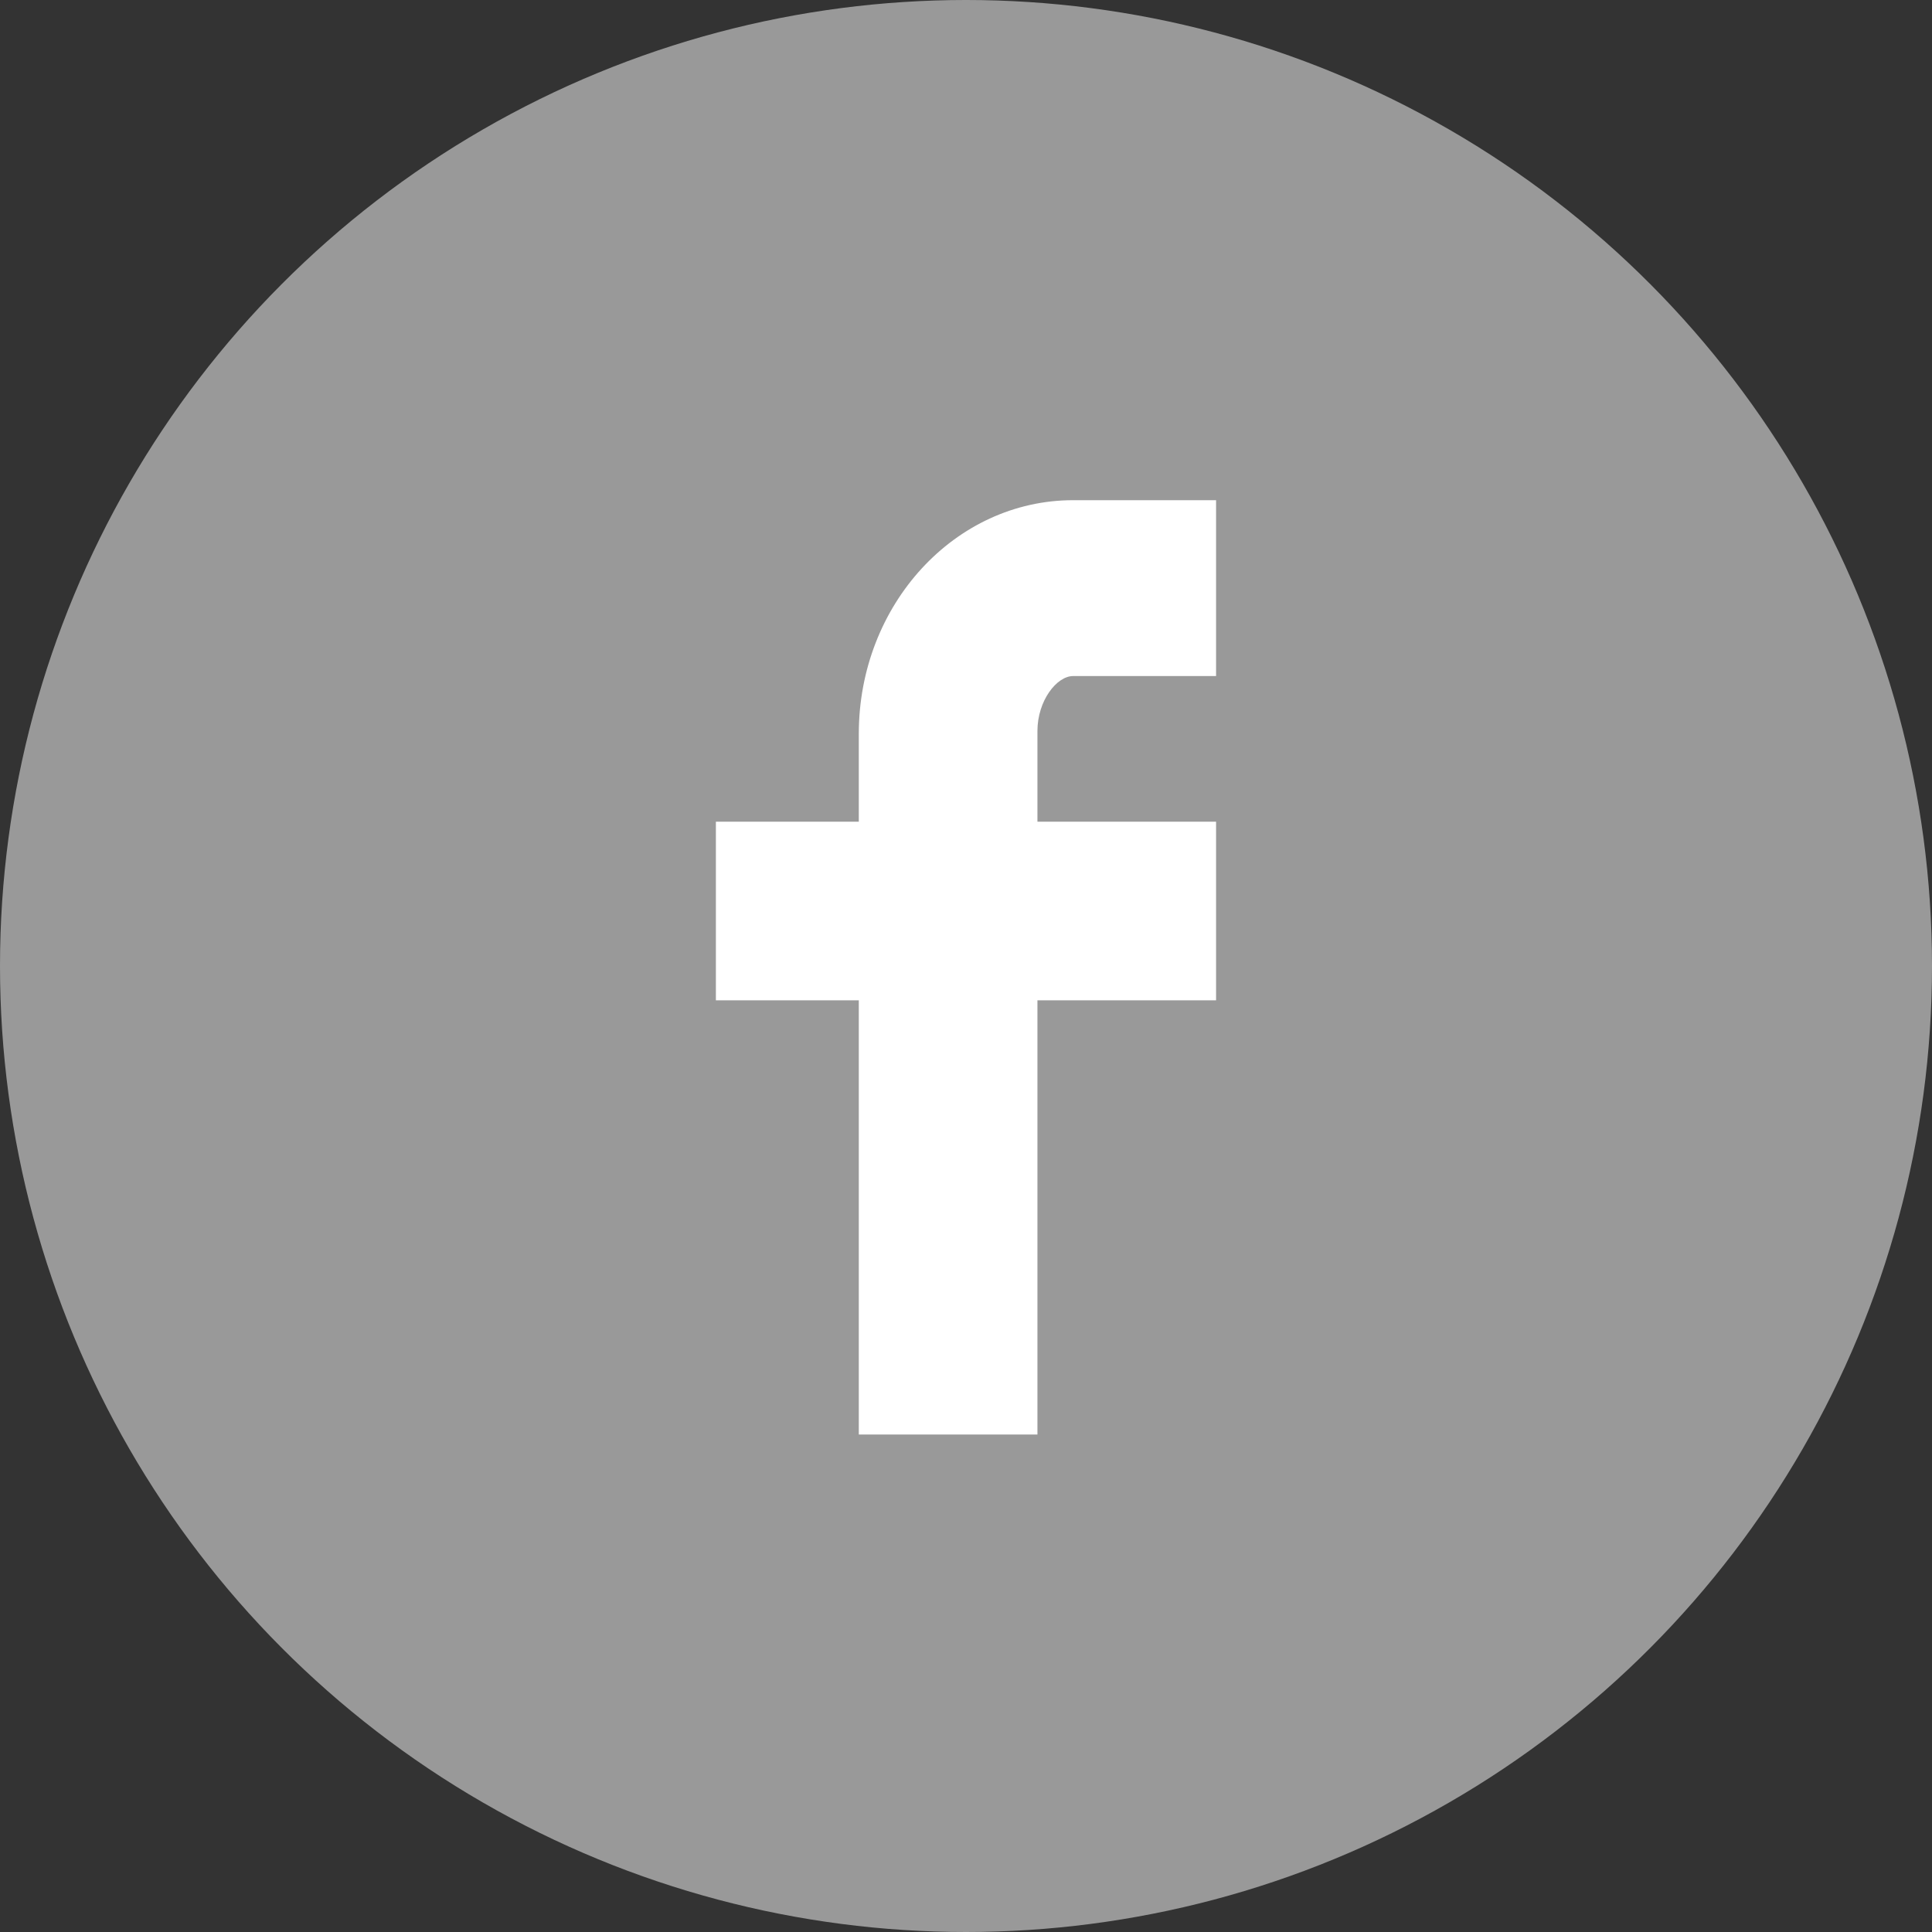
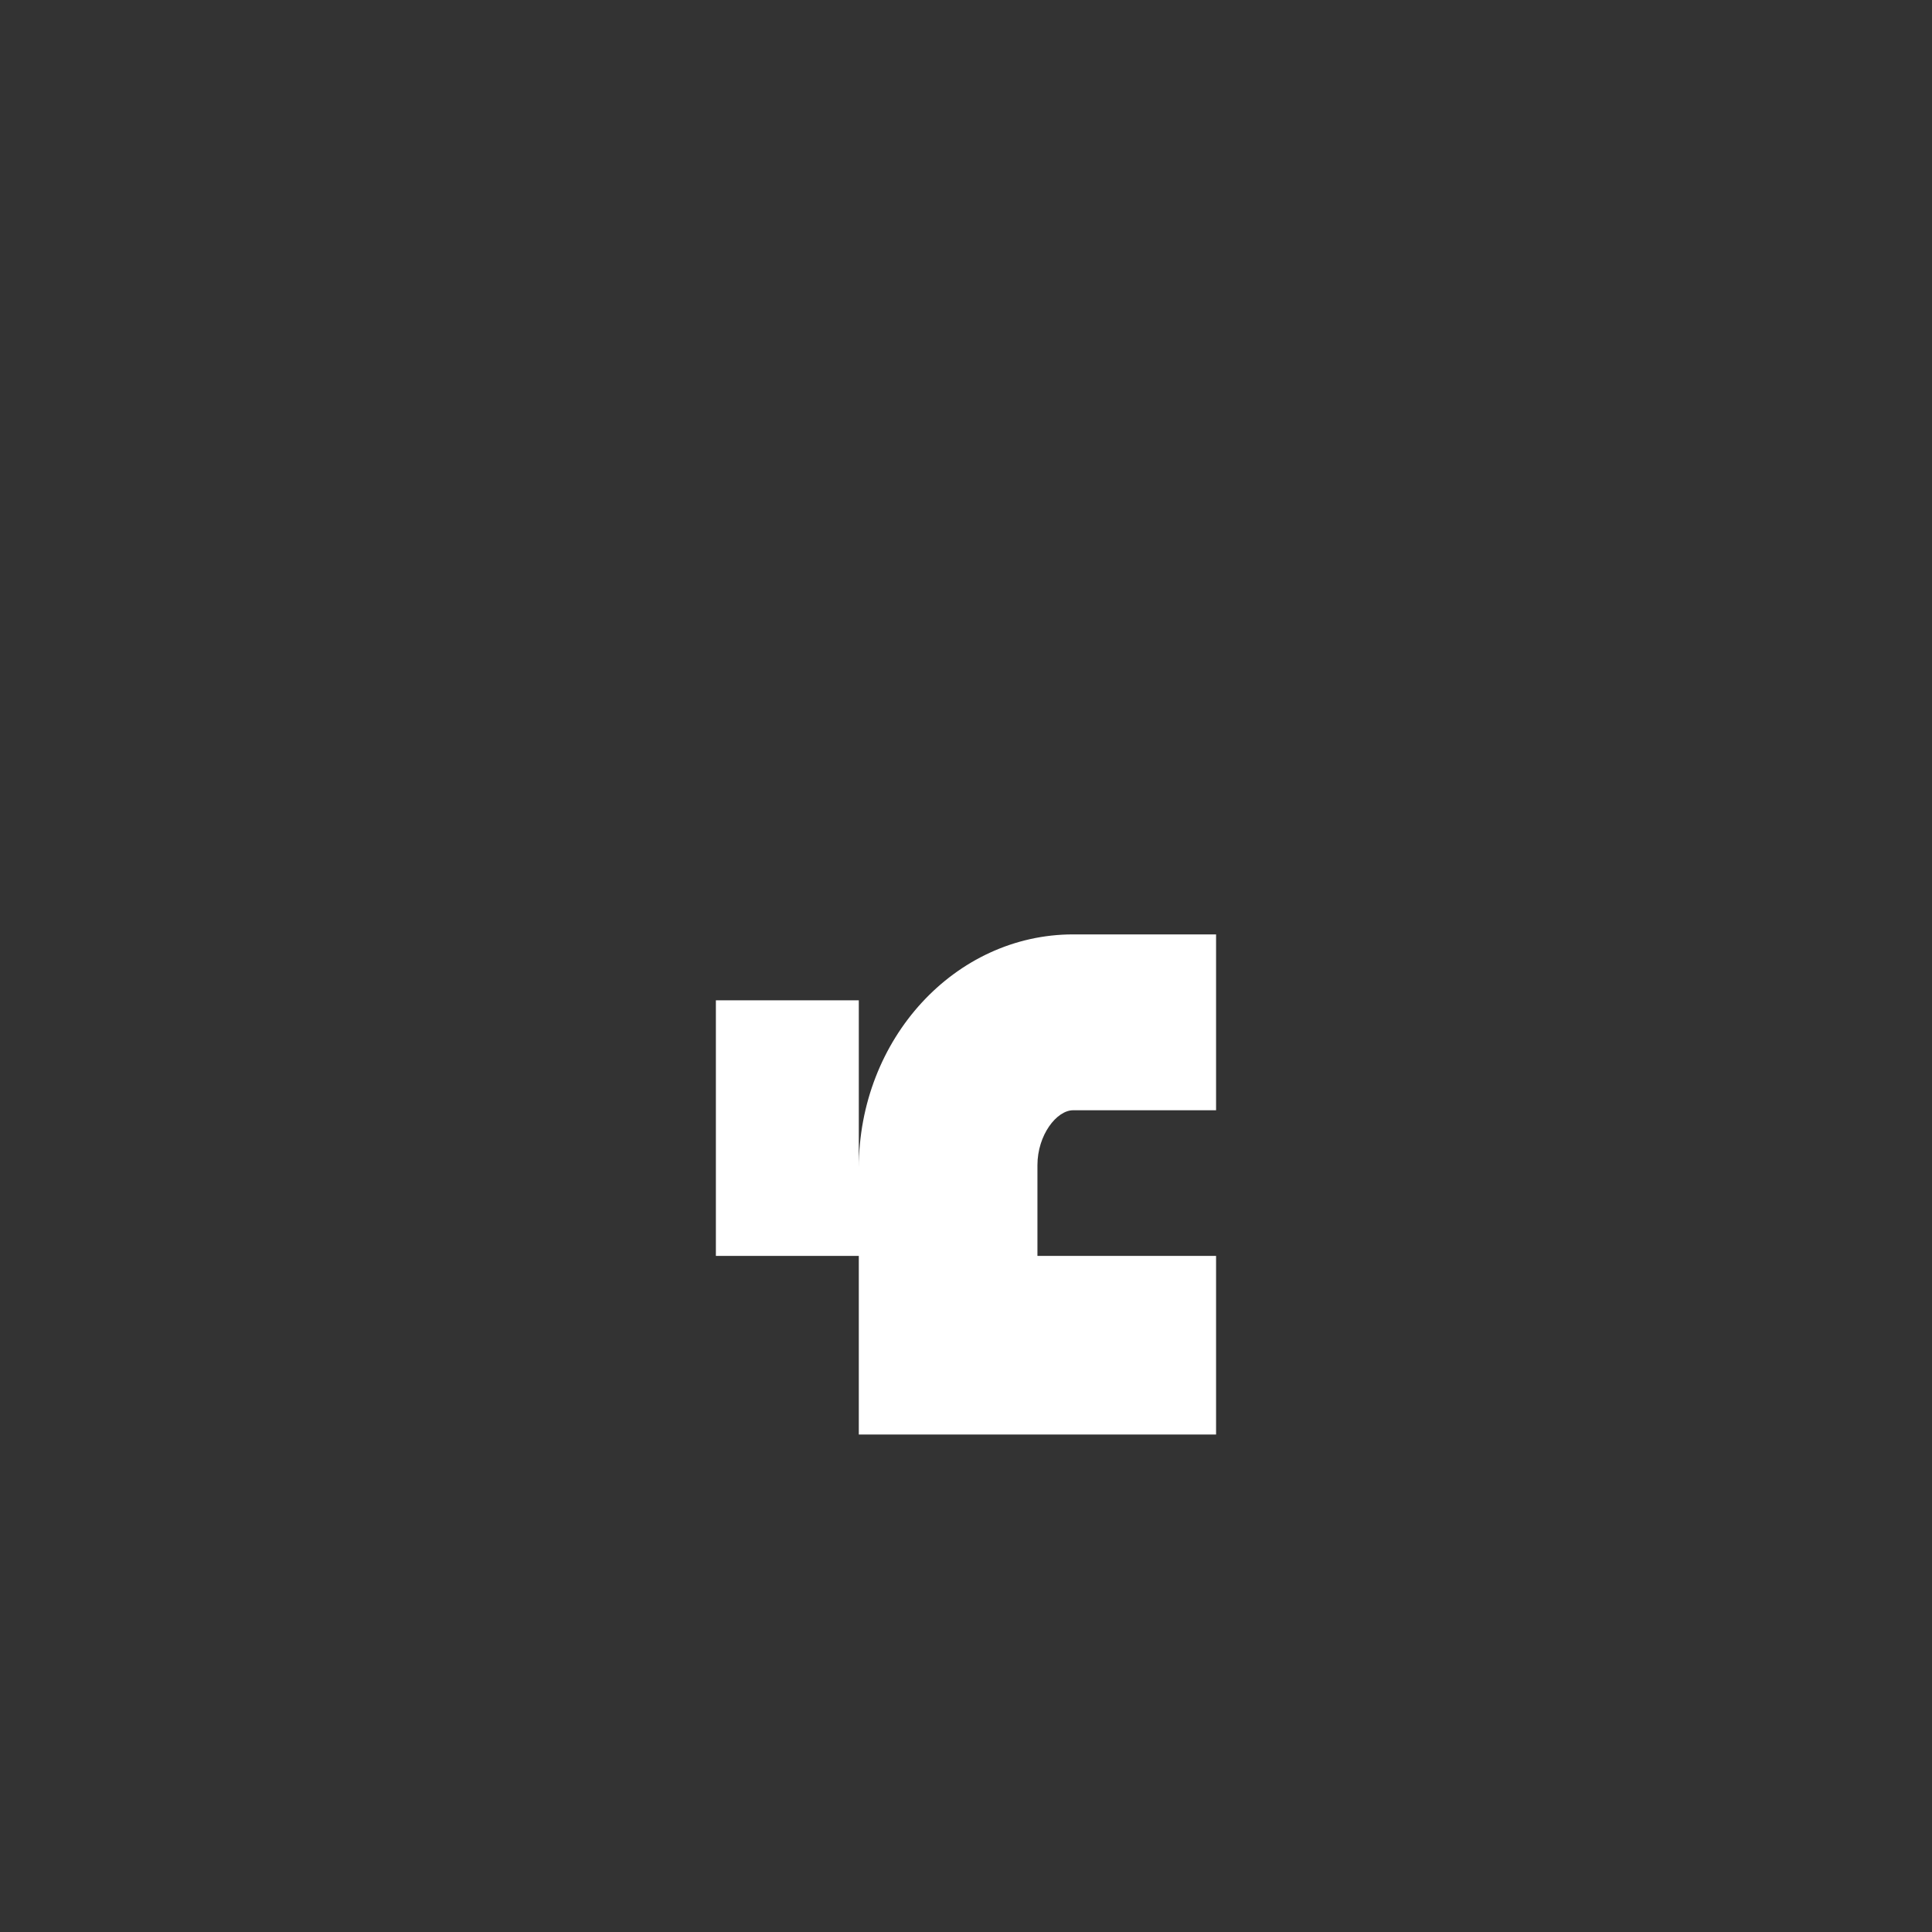
<svg xmlns="http://www.w3.org/2000/svg" version="1.1" x="0px" y="0px" width="39px" height="39px" viewBox="0 0 39 39" style="overflow:visible;enable-background:new 0 0 39 39;" xml:space="preserve">
  <rect x="0" y="0" width="39" height="39" fill="#333333" stroke="none" />
  <style type="text/css">
	.st0{fill:#999999;}
	.st1{fill:#FFFFFF;}
</style>
  <defs>
</defs>
-   <circle class="st0" cx="19.5" cy="19.5" r="19.5" />
-   <path class="st1" d="M14.451,20.193h2.885v8.765h3.606v-8.765h3.606v-3.606h-3.606v-1.831c0-0.61,0.388-1.109,0.721-1.109h2.885  v-3.55h-2.885c-2.385,0-4.327,2.108-4.327,4.715v1.775h-2.885V20.193z" />
+   <path class="st1" d="M14.451,20.193h2.885v8.765h3.606h3.606v-3.606h-3.606v-1.831c0-0.61,0.388-1.109,0.721-1.109h2.885  v-3.55h-2.885c-2.385,0-4.327,2.108-4.327,4.715v1.775h-2.885V20.193z" />
</svg>